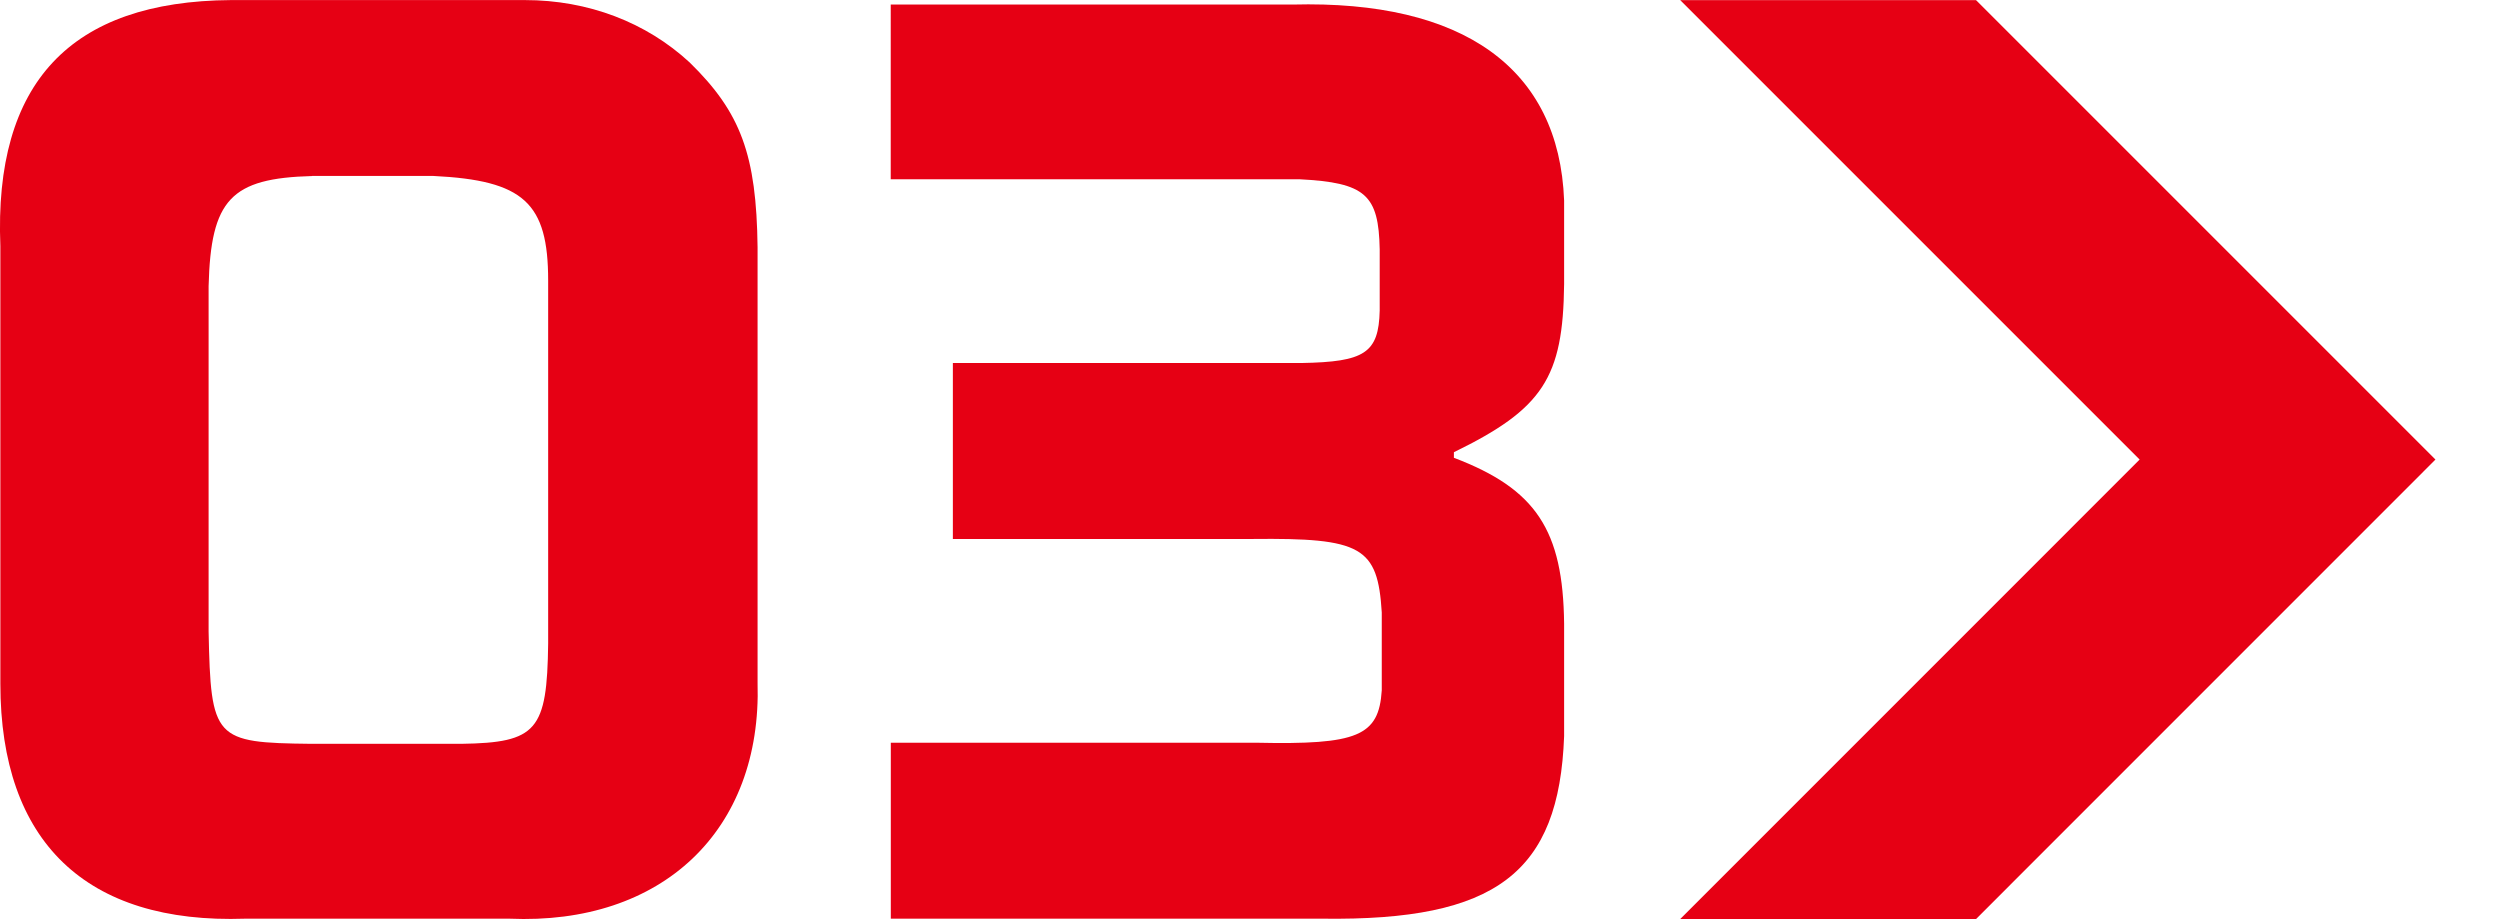
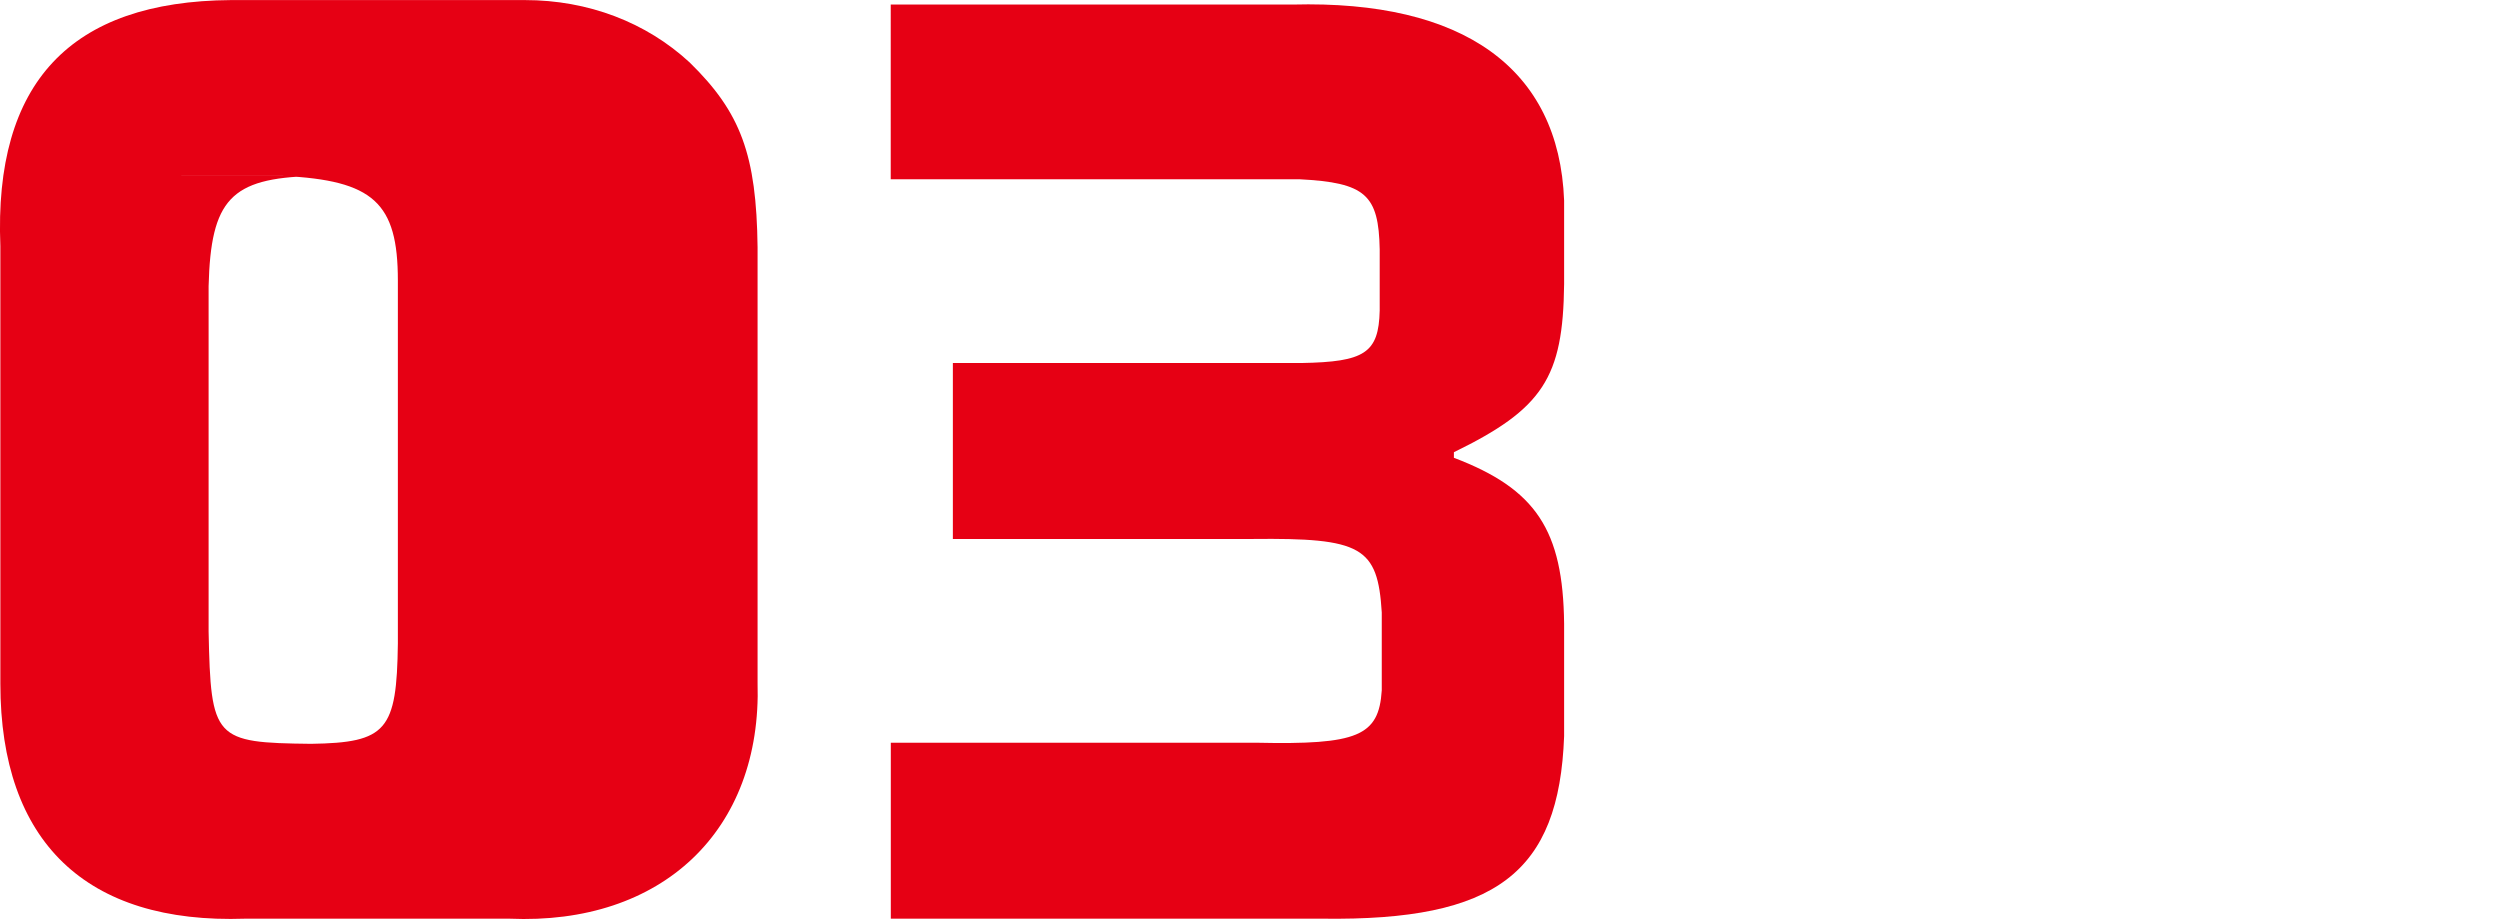
<svg xmlns="http://www.w3.org/2000/svg" id="layout" viewBox="0 0 340 125">
  <defs>
    <style>
      .cls-1, .cls-2 {
        fill: #e60014;
      }

      .cls-2 {
        fill-rule: evenodd;
      }
    </style>
  </defs>
  <g>
-     <path class="cls-1" d="M71.38.01c8.63,0,16.51,3.03,22.41,8.48,6.97,6.81,9.09,12.57,9.24,25.14v59.21c.61,20.14-13.02,33.01-33.77,32.1h-35.89C11.71,125.7.05,114.49.05,92.99v-59.51C-.85,11.22,9.59.17,31.4.01h39.98ZM42.45,23.94c-11.05.3-13.78,3.18-14.08,14.99v46.94c.3,14.69.76,15.14,13.93,15.29h20.44c10.3-.15,11.66-1.82,11.81-13.63v-49.37c0-10.6-3.33-13.63-15.6-14.23h-16.51Z" />
+     <path class="cls-1" d="M71.38.01c8.63,0,16.51,3.03,22.41,8.48,6.97,6.81,9.09,12.57,9.24,25.14v59.21c.61,20.14-13.02,33.01-33.77,32.1h-35.89C11.71,125.7.05,114.49.05,92.99v-59.51C-.85,11.22,9.59.17,31.4.01h39.98ZM42.45,23.94c-11.05.3-13.78,3.18-14.08,14.99v46.94c.3,14.69.76,15.14,13.93,15.29c10.3-.15,11.66-1.82,11.81-13.63v-49.37c0-10.6-3.33-13.63-15.6-14.23h-16.51Z" />
    <path class="cls-1" d="M175.79.62c23.17-.61,36.25,8.63,36.93,26.65v11.36c-.14,12.72-2.86,16.96-14.99,22.87v.76c11.17,4.24,14.85,9.84,14.99,22.56v15.29c-.68,18.62-9.27,25.14-32.84,24.83h-58.73v-23.93h49.74c13.76.3,16.63-.91,17.03-7.12v-10.6c-.55-8.93-2.73-10.15-17.58-9.99h-40.75v-23.93h47.42c8.59-.15,10.49-1.36,10.63-7.12v-8.33c-.14-7.42-1.91-9.08-10.9-9.54h-55.6V.62h54.65Z" />
  </g>
-   <polygon class="cls-2" points="228.51 .02 290.99 62.5 228.51 124.99 268.74 124.99 331.22 62.5 268.74 .02 228.51 .02" />
</svg>